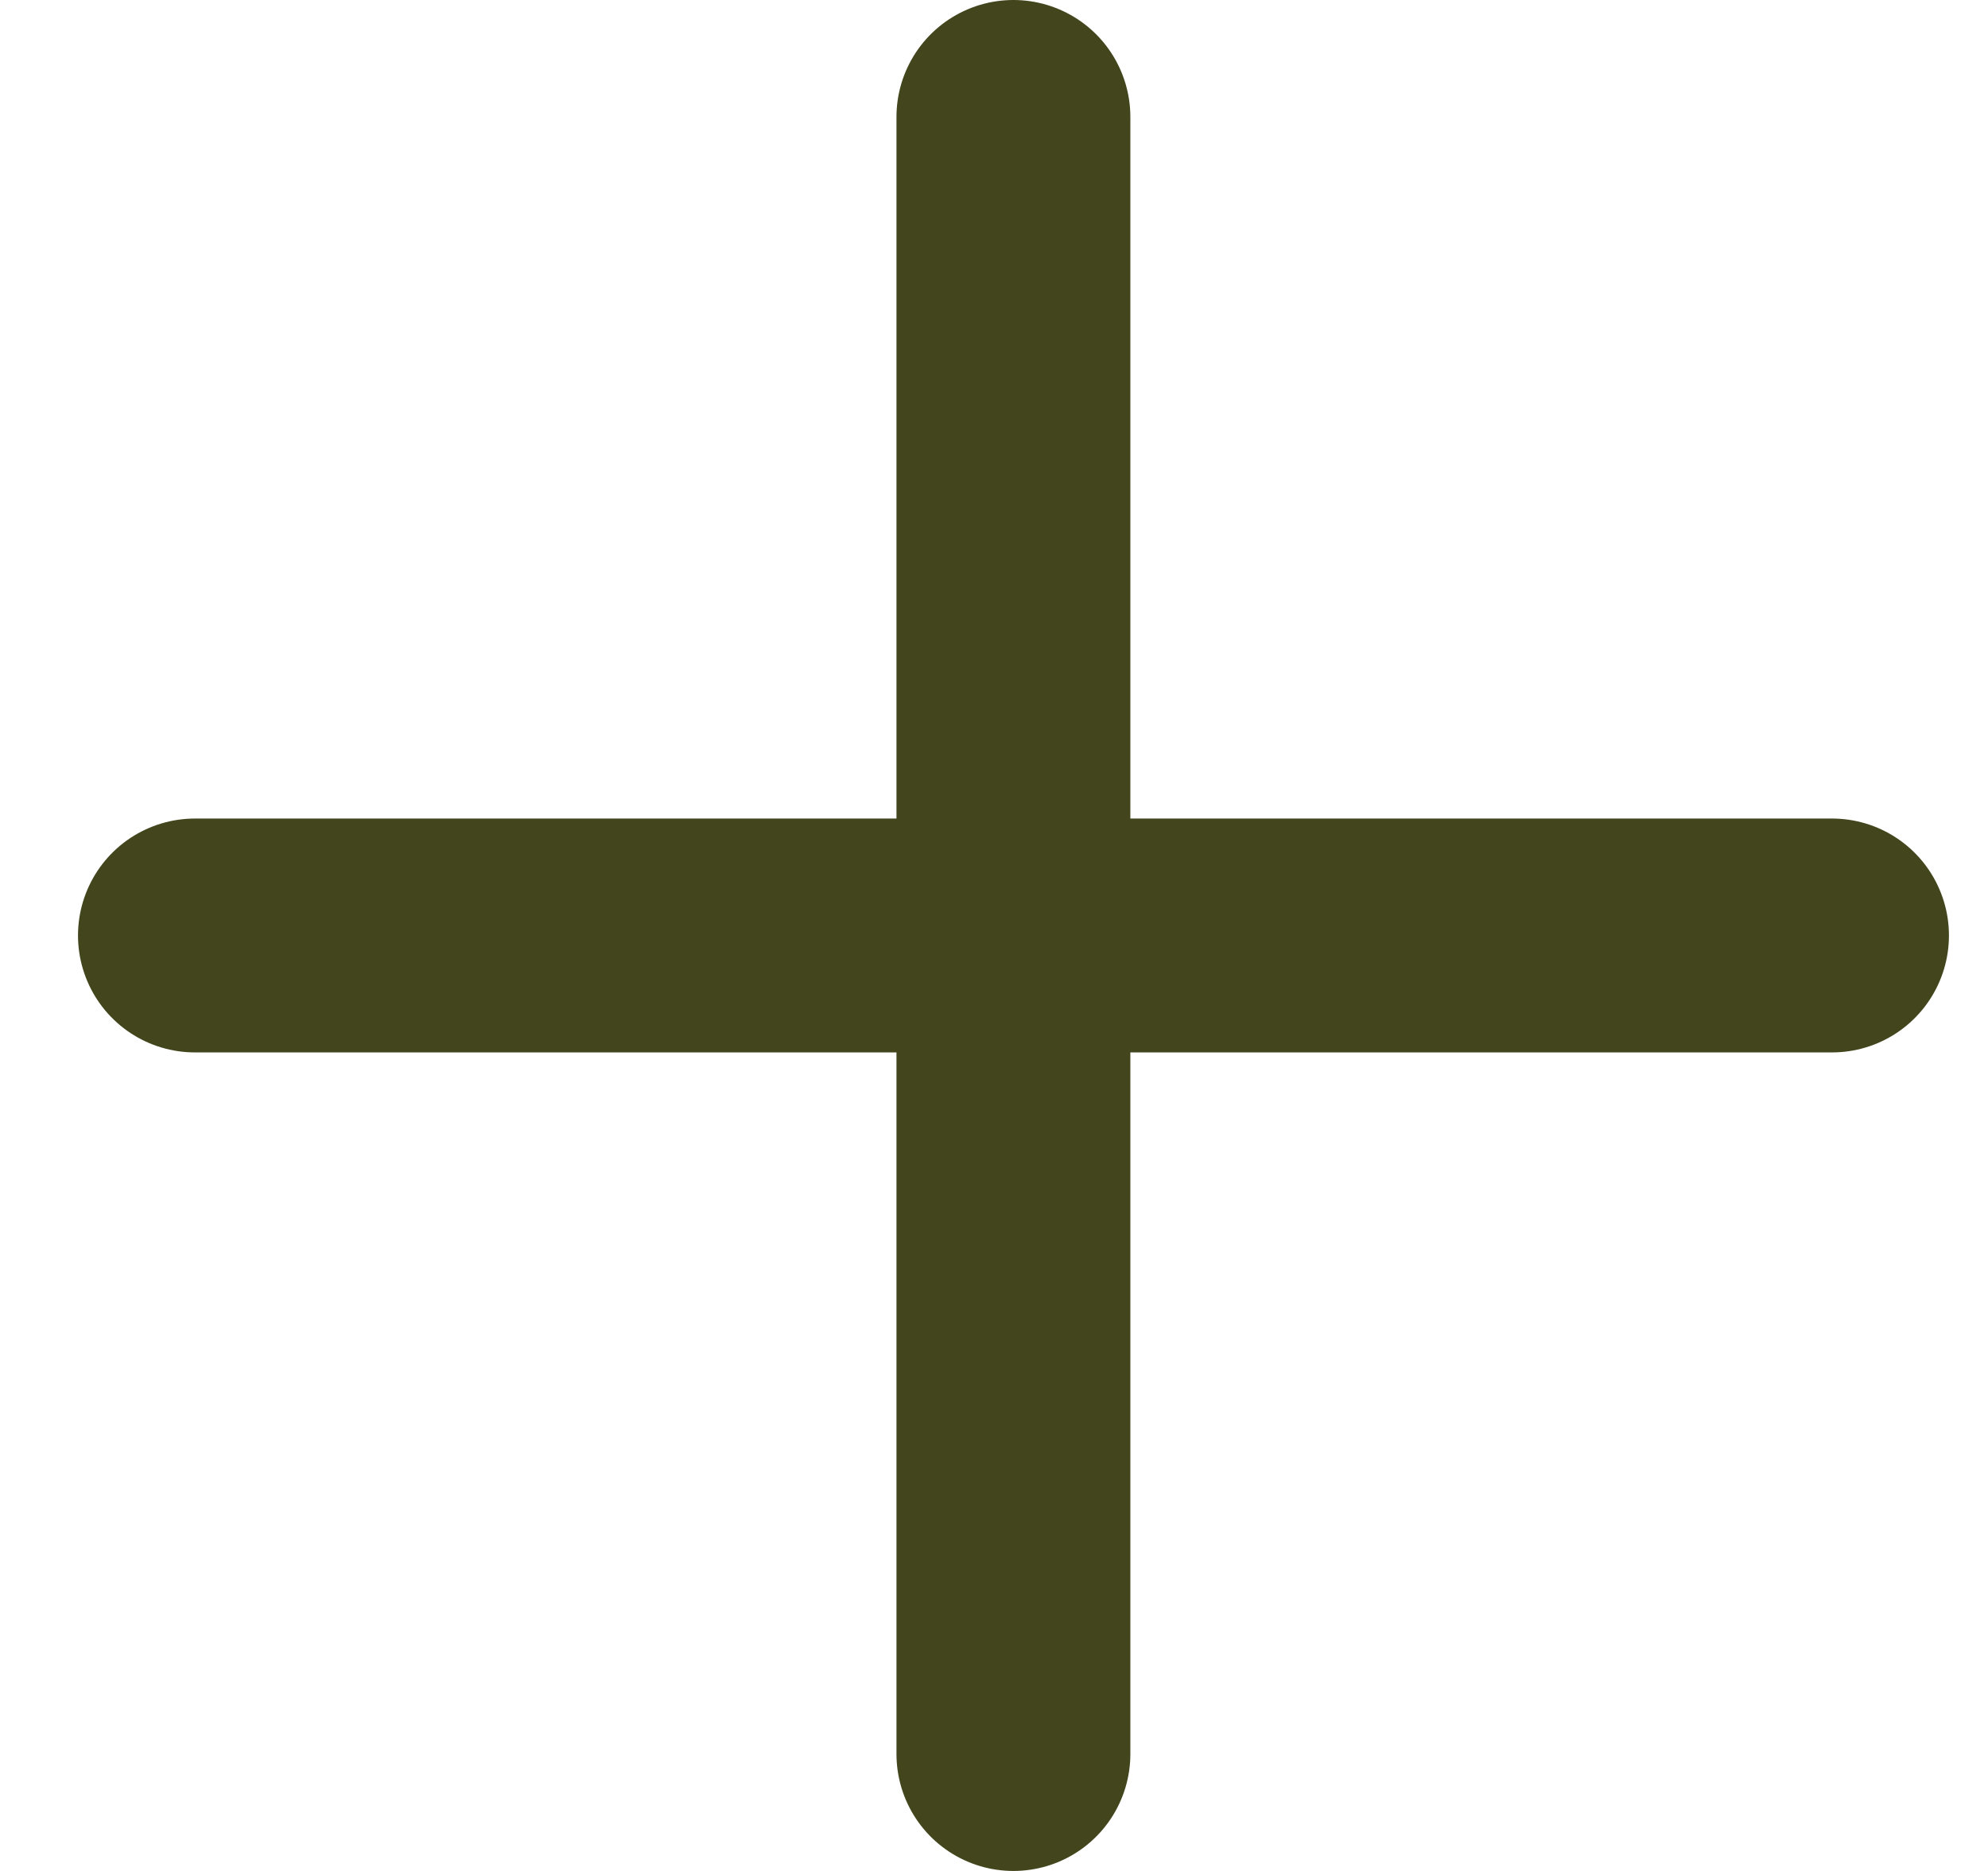
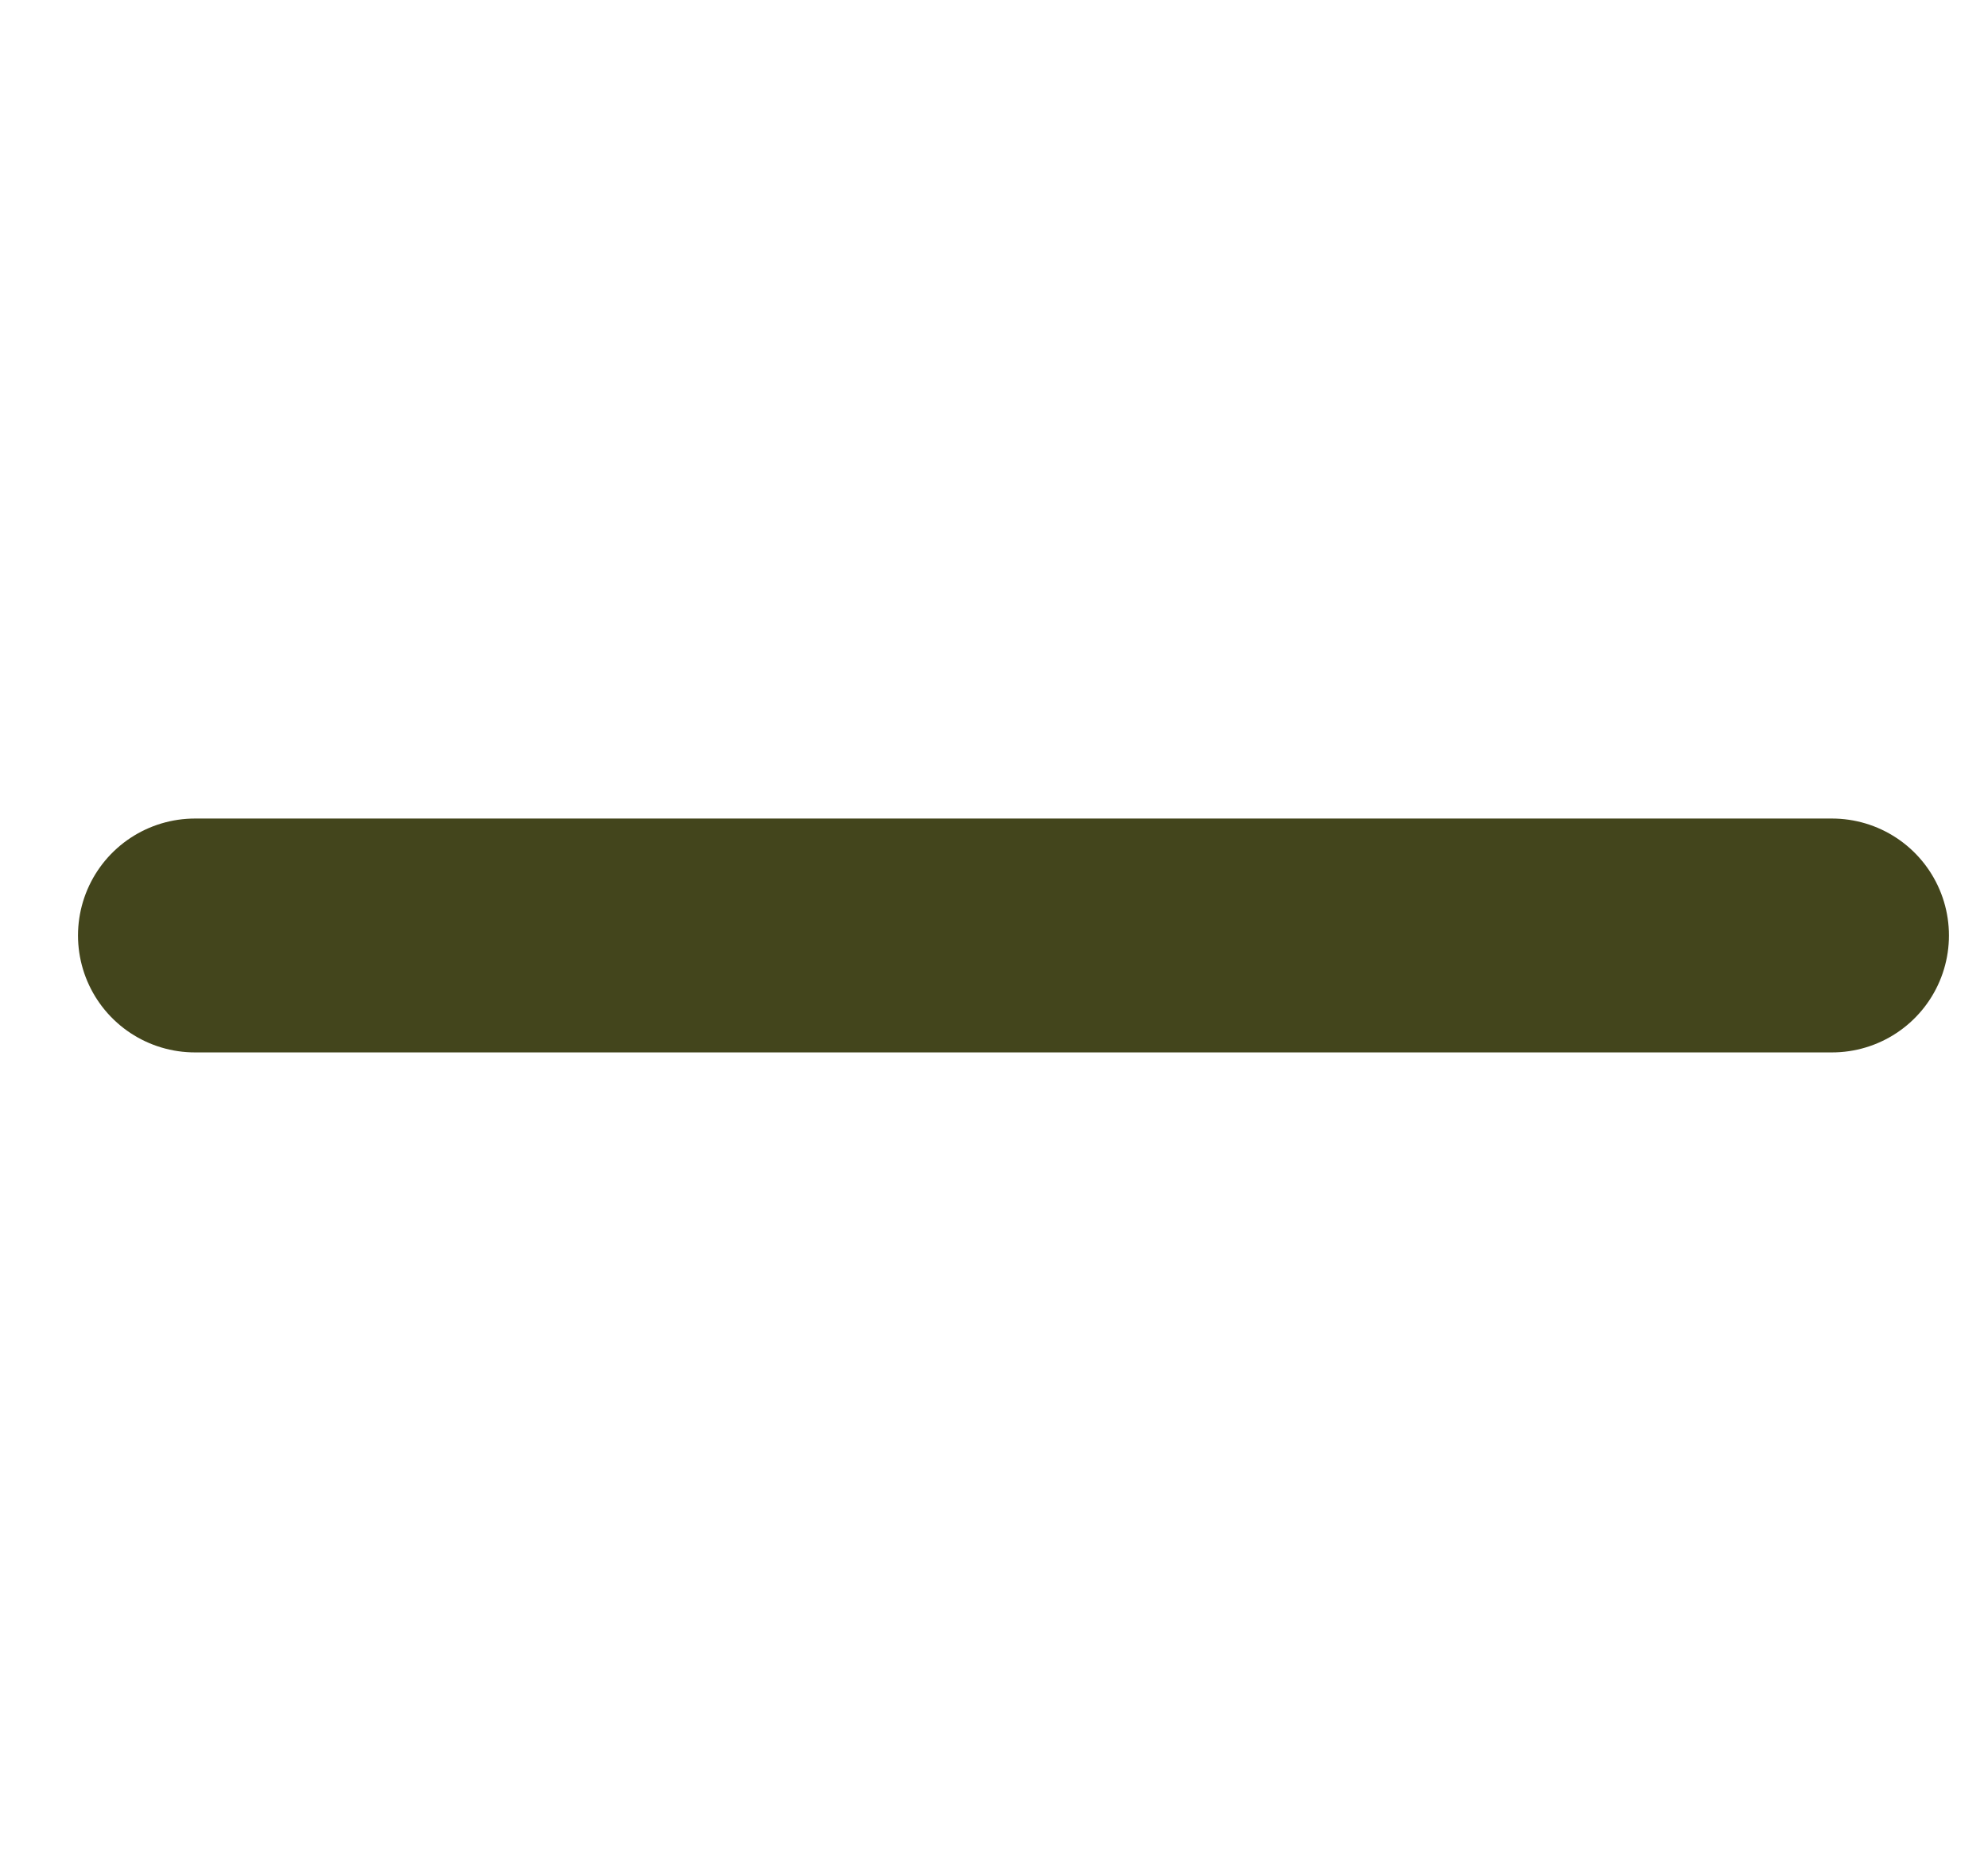
<svg xmlns="http://www.w3.org/2000/svg" width="17" height="16" viewBox="0 0 17 16" fill="none">
-   <line x1="8.666" y1="1" x2="8.666" y2="15" stroke="#43451C" stroke-width="2" stroke-linecap="round" />
  <line x1="1.667" y1="8" x2="15.666" y2="8" stroke="#43451C" stroke-width="2" stroke-linecap="round" />
</svg>